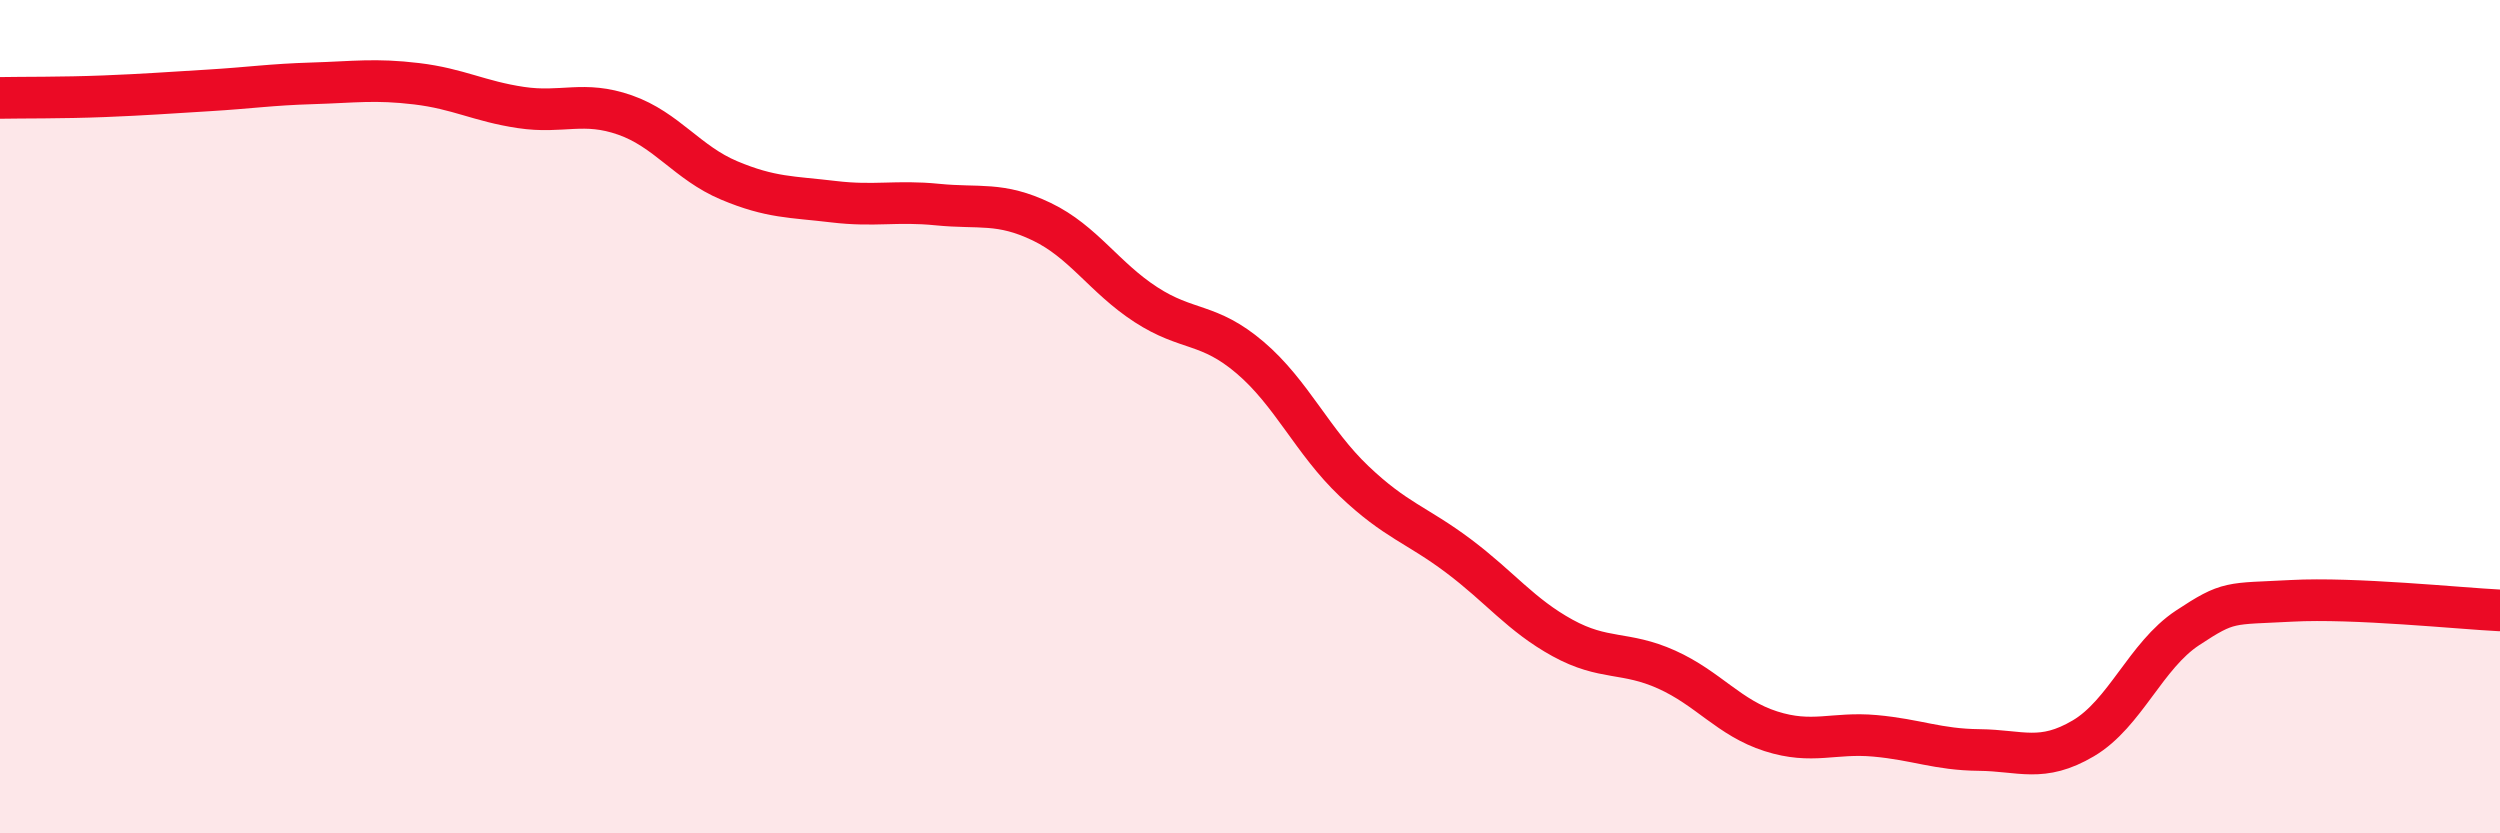
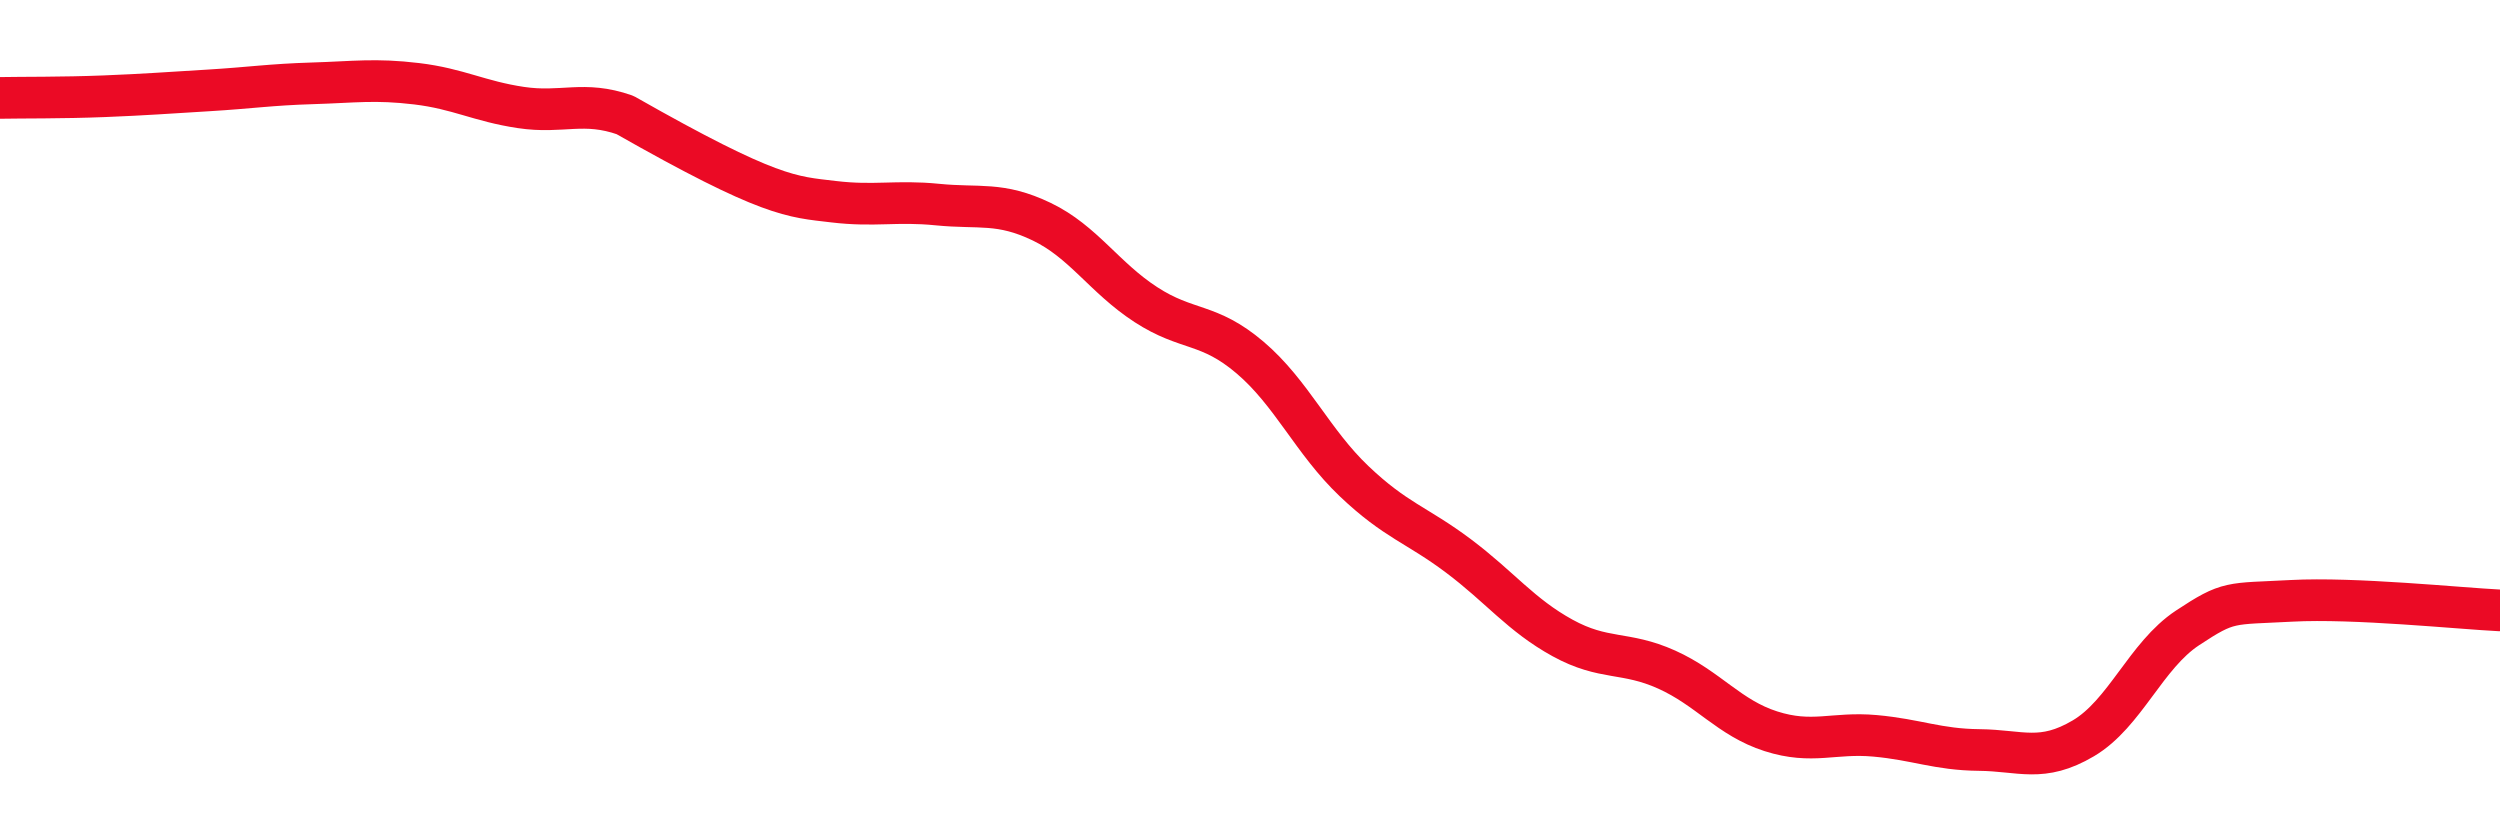
<svg xmlns="http://www.w3.org/2000/svg" width="60" height="20" viewBox="0 0 60 20">
-   <path d="M 0,2.35 C 0.5,2.34 1.5,2.35 2.5,2.31 C 3.5,2.27 4,2.23 5,2.17 C 6,2.11 6.5,2.03 7.5,2 C 8.5,1.97 9,1.89 10,2.01 C 11,2.13 11.5,2.43 12.5,2.58 C 13.5,2.73 14,2.41 15,2.76 C 16,3.11 16.5,3.91 17.5,4.33 C 18.5,4.75 19,4.72 20,4.84 C 21,4.96 21.5,4.81 22.5,4.91 C 23.5,5.01 24,4.84 25,5.32 C 26,5.8 26.5,6.66 27.5,7.31 C 28.5,7.96 29,7.73 30,8.58 C 31,9.43 31.5,10.6 32.5,11.55 C 33.5,12.5 34,12.59 35,13.34 C 36,14.09 36.5,14.76 37.5,15.31 C 38.5,15.86 39,15.62 40,16.07 C 41,16.52 41.5,17.23 42.5,17.55 C 43.5,17.87 44,17.57 45,17.66 C 46,17.75 46.5,17.99 47.5,18 C 48.5,18.01 49,18.31 50,17.72 C 51,17.13 51.5,15.73 52.5,15.07 C 53.5,14.41 53.5,14.5 55,14.42 C 56.5,14.34 59,14.6 60,14.65L60 20L0 20Z" fill="#EB0A25" opacity="0.1" stroke-linecap="round" stroke-linejoin="round" />
-   <path d="M 0,2.35 C 0.5,2.34 1.5,2.35 2.5,2.31 C 3.5,2.27 4,2.23 5,2.17 C 6,2.11 6.5,2.03 7.5,2 C 8.5,1.97 9,1.89 10,2.01 C 11,2.13 11.5,2.43 12.5,2.58 C 13.5,2.73 14,2.41 15,2.76 C 16,3.11 16.5,3.91 17.5,4.33 C 18.5,4.75 19,4.72 20,4.84 C 21,4.96 21.5,4.81 22.5,4.91 C 23.5,5.01 24,4.84 25,5.32 C 26,5.8 26.5,6.66 27.5,7.31 C 28.5,7.96 29,7.73 30,8.58 C 31,9.43 31.5,10.6 32.5,11.55 C 33.5,12.5 34,12.59 35,13.34 C 36,14.09 36.5,14.76 37.5,15.31 C 38.5,15.86 39,15.62 40,16.07 C 41,16.52 41.5,17.23 42.5,17.55 C 43.5,17.87 44,17.57 45,17.66 C 46,17.75 46.5,17.99 47.5,18 C 48.5,18.01 49,18.31 50,17.72 C 51,17.13 51.5,15.73 52.5,15.07 C 53.5,14.41 53.5,14.5 55,14.42 C 56.5,14.34 59,14.6 60,14.65" stroke="#EB0A25" stroke-width="1" fill="none" stroke-linecap="round" stroke-linejoin="round" />
+   <path d="M 0,2.35 C 0.5,2.34 1.5,2.35 2.5,2.31 C 3.5,2.27 4,2.23 5,2.17 C 6,2.11 6.5,2.03 7.5,2 C 8.5,1.97 9,1.89 10,2.01 C 11,2.13 11.5,2.43 12.5,2.58 C 13.5,2.73 14,2.41 15,2.76 C 18.5,4.75 19,4.72 20,4.84 C 21,4.96 21.5,4.81 22.5,4.91 C 23.5,5.01 24,4.84 25,5.32 C 26,5.8 26.5,6.66 27.5,7.31 C 28.5,7.96 29,7.73 30,8.58 C 31,9.43 31.5,10.6 32.5,11.55 C 33.5,12.5 34,12.59 35,13.34 C 36,14.09 36.5,14.76 37.5,15.31 C 38.5,15.86 39,15.62 40,16.07 C 41,16.52 41.5,17.23 42.5,17.55 C 43.5,17.87 44,17.57 45,17.66 C 46,17.75 46.5,17.99 47.5,18 C 48.5,18.01 49,18.31 50,17.72 C 51,17.13 51.5,15.73 52.5,15.07 C 53.5,14.41 53.5,14.5 55,14.42 C 56.5,14.34 59,14.6 60,14.65" stroke="#EB0A25" stroke-width="1" fill="none" stroke-linecap="round" stroke-linejoin="round" />
</svg>